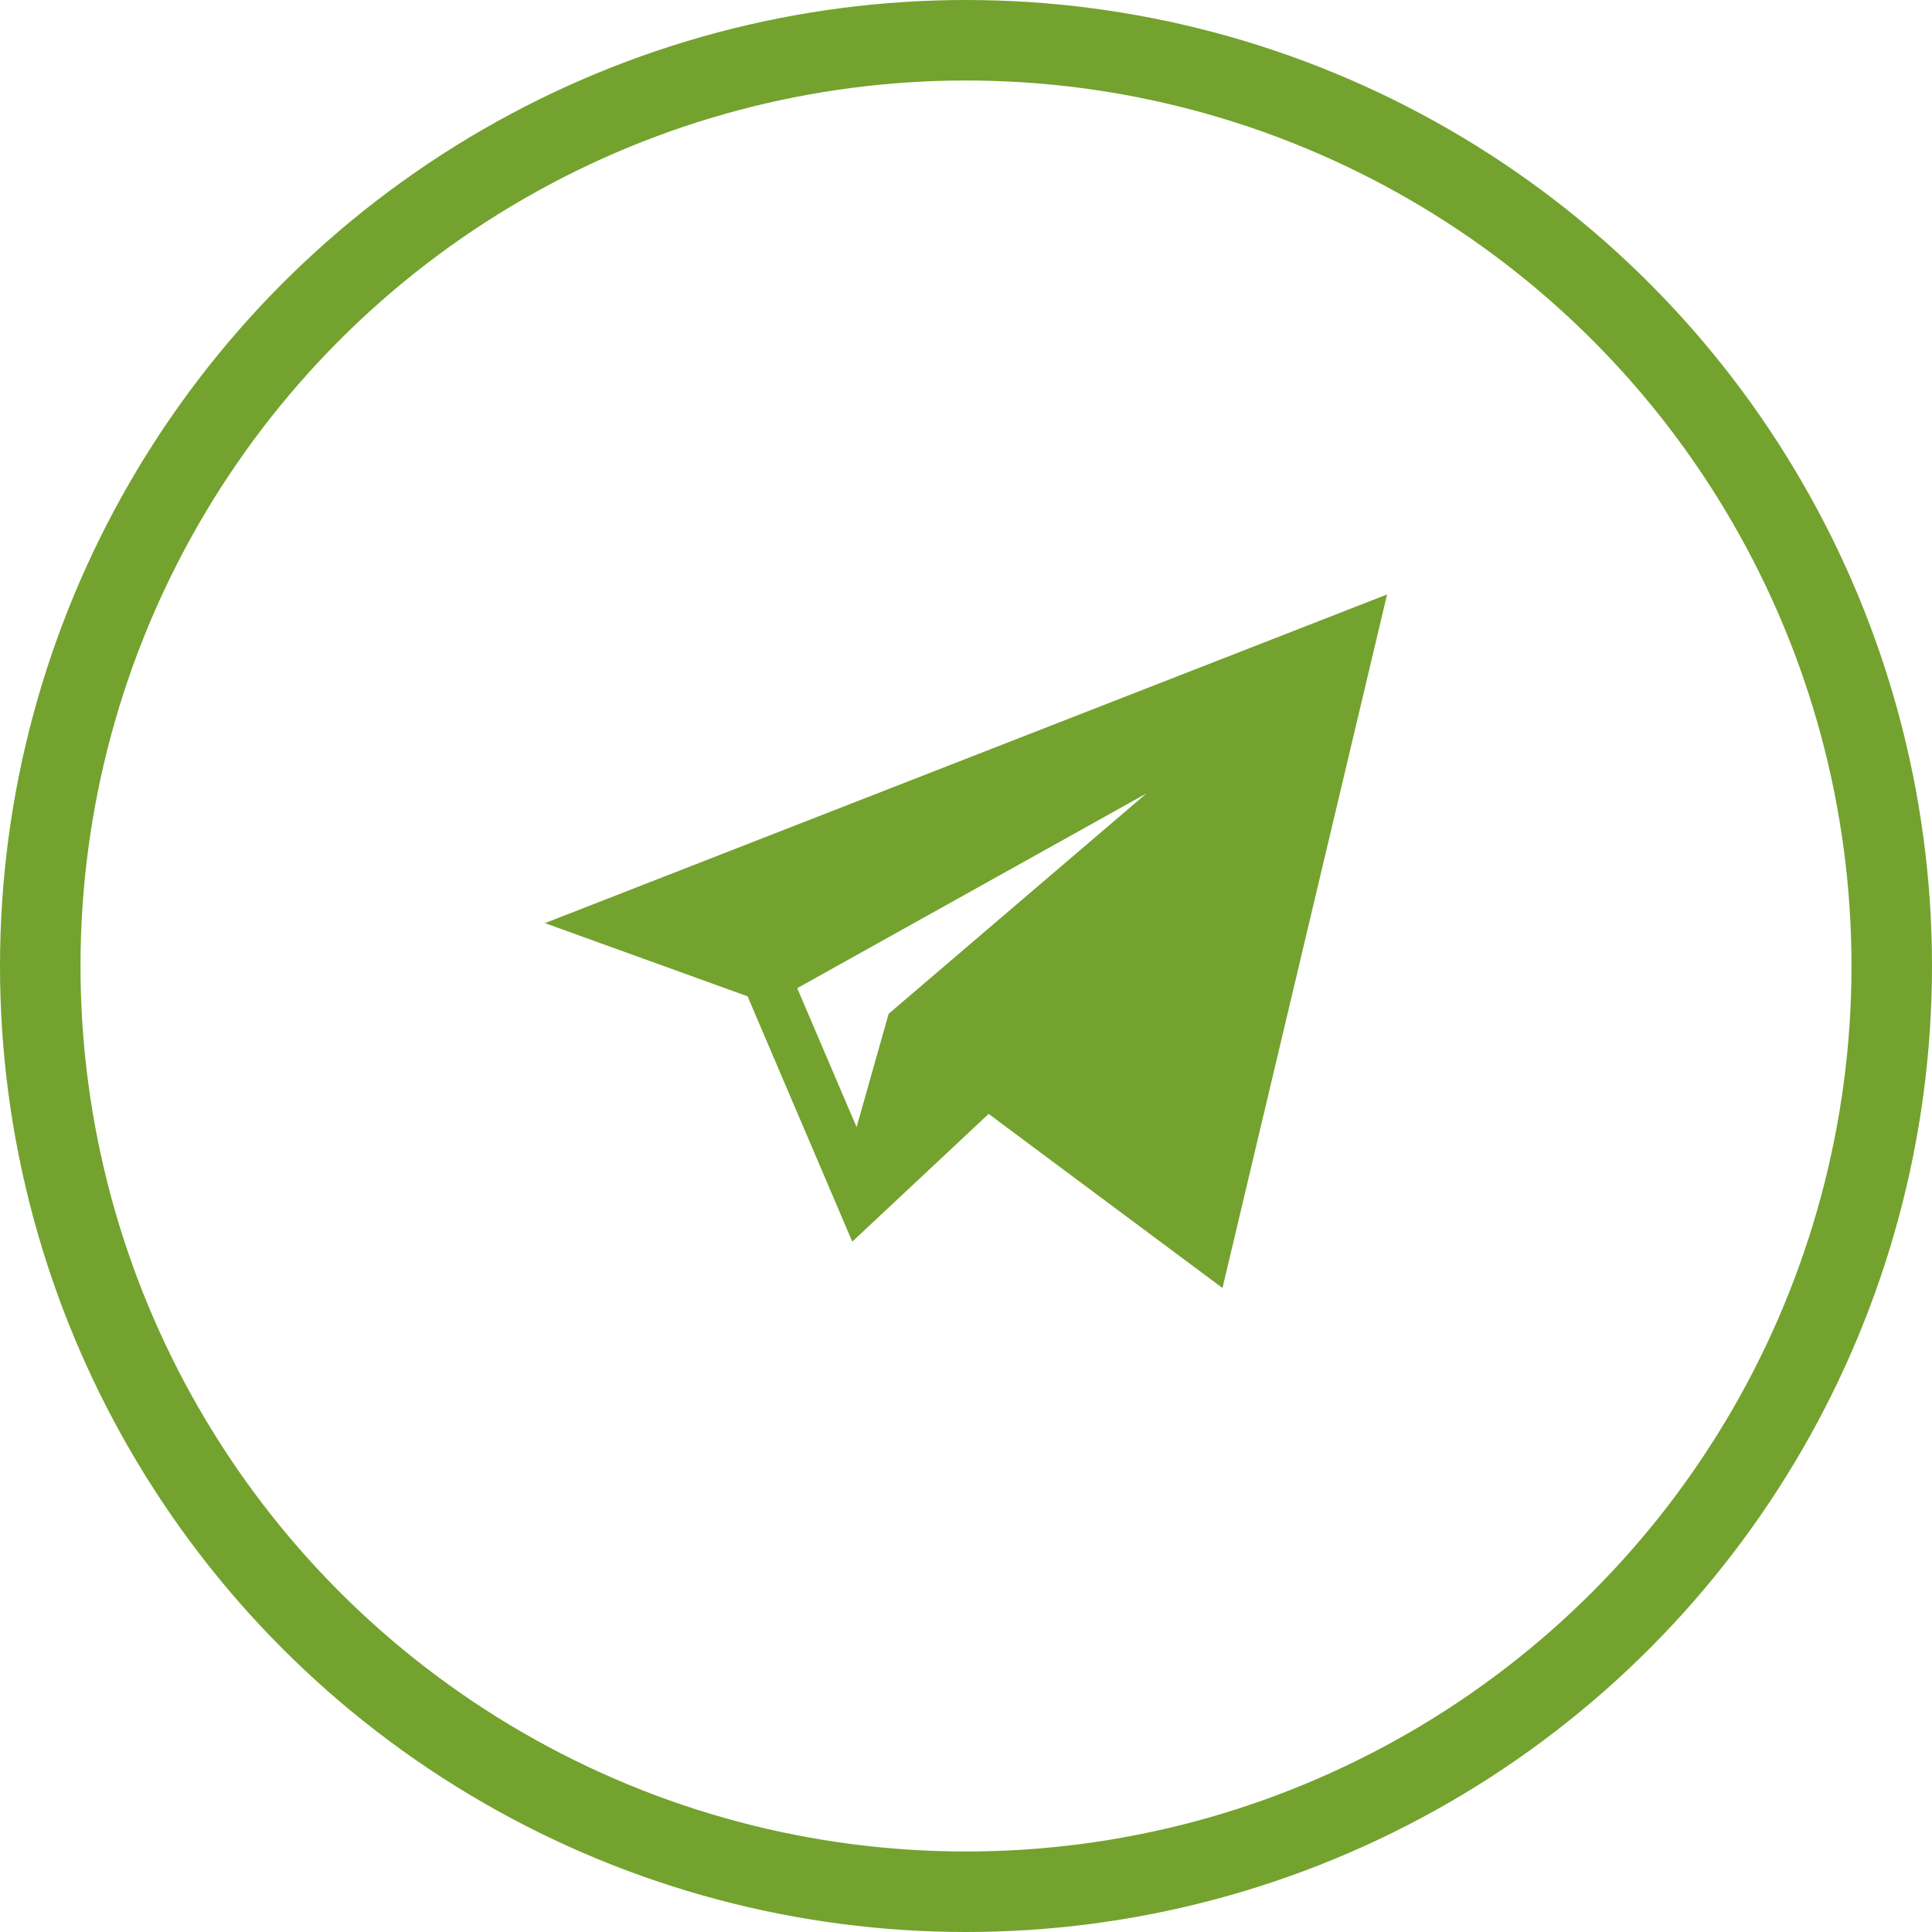
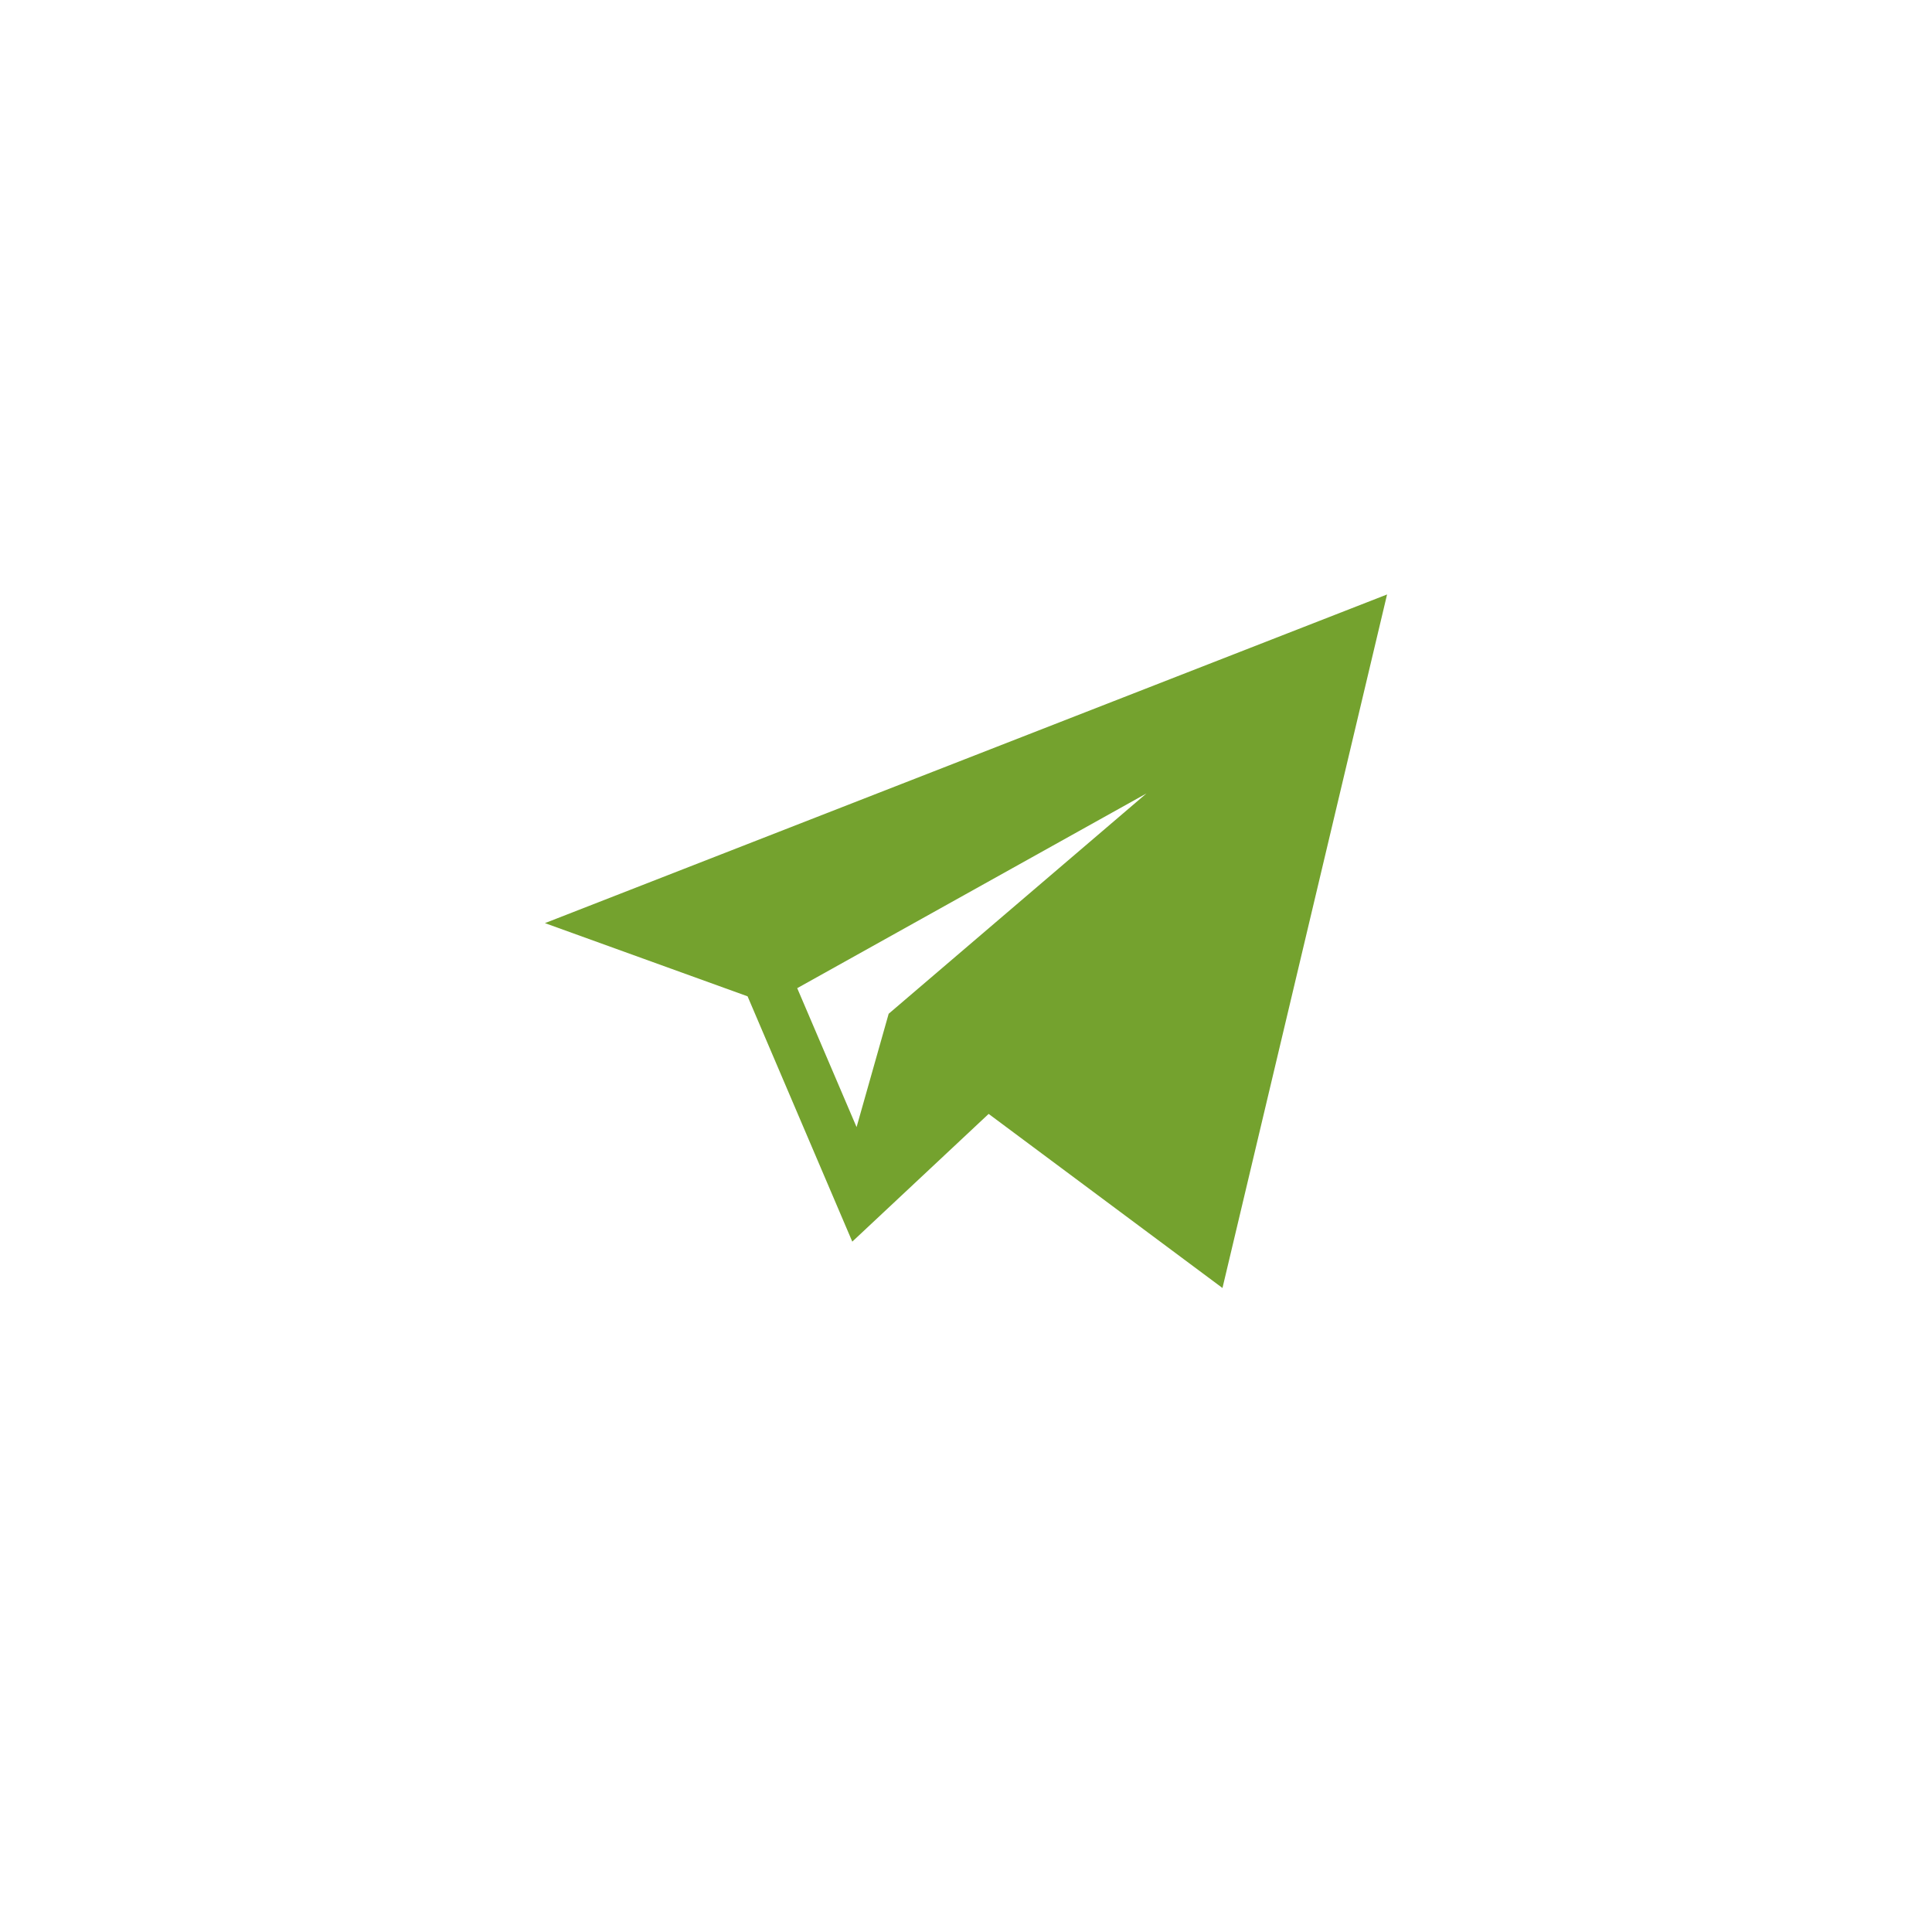
<svg xmlns="http://www.w3.org/2000/svg" width="36" height="36" viewBox="0 0 36 36" fill="none">
-   <circle cx="18" cy="18" r="17.25" stroke="#74A22E" stroke-width="1.5" />
  <path d="M13.93 18.565L15.881 23.136L18.422 20.756L22.779 24L25.846 11.077L10.154 17.201L13.93 18.565ZM21.362 14.785L16.559 18.89L15.961 21.002L14.855 18.413L21.362 14.785Z" fill="#74A22E" />
</svg>